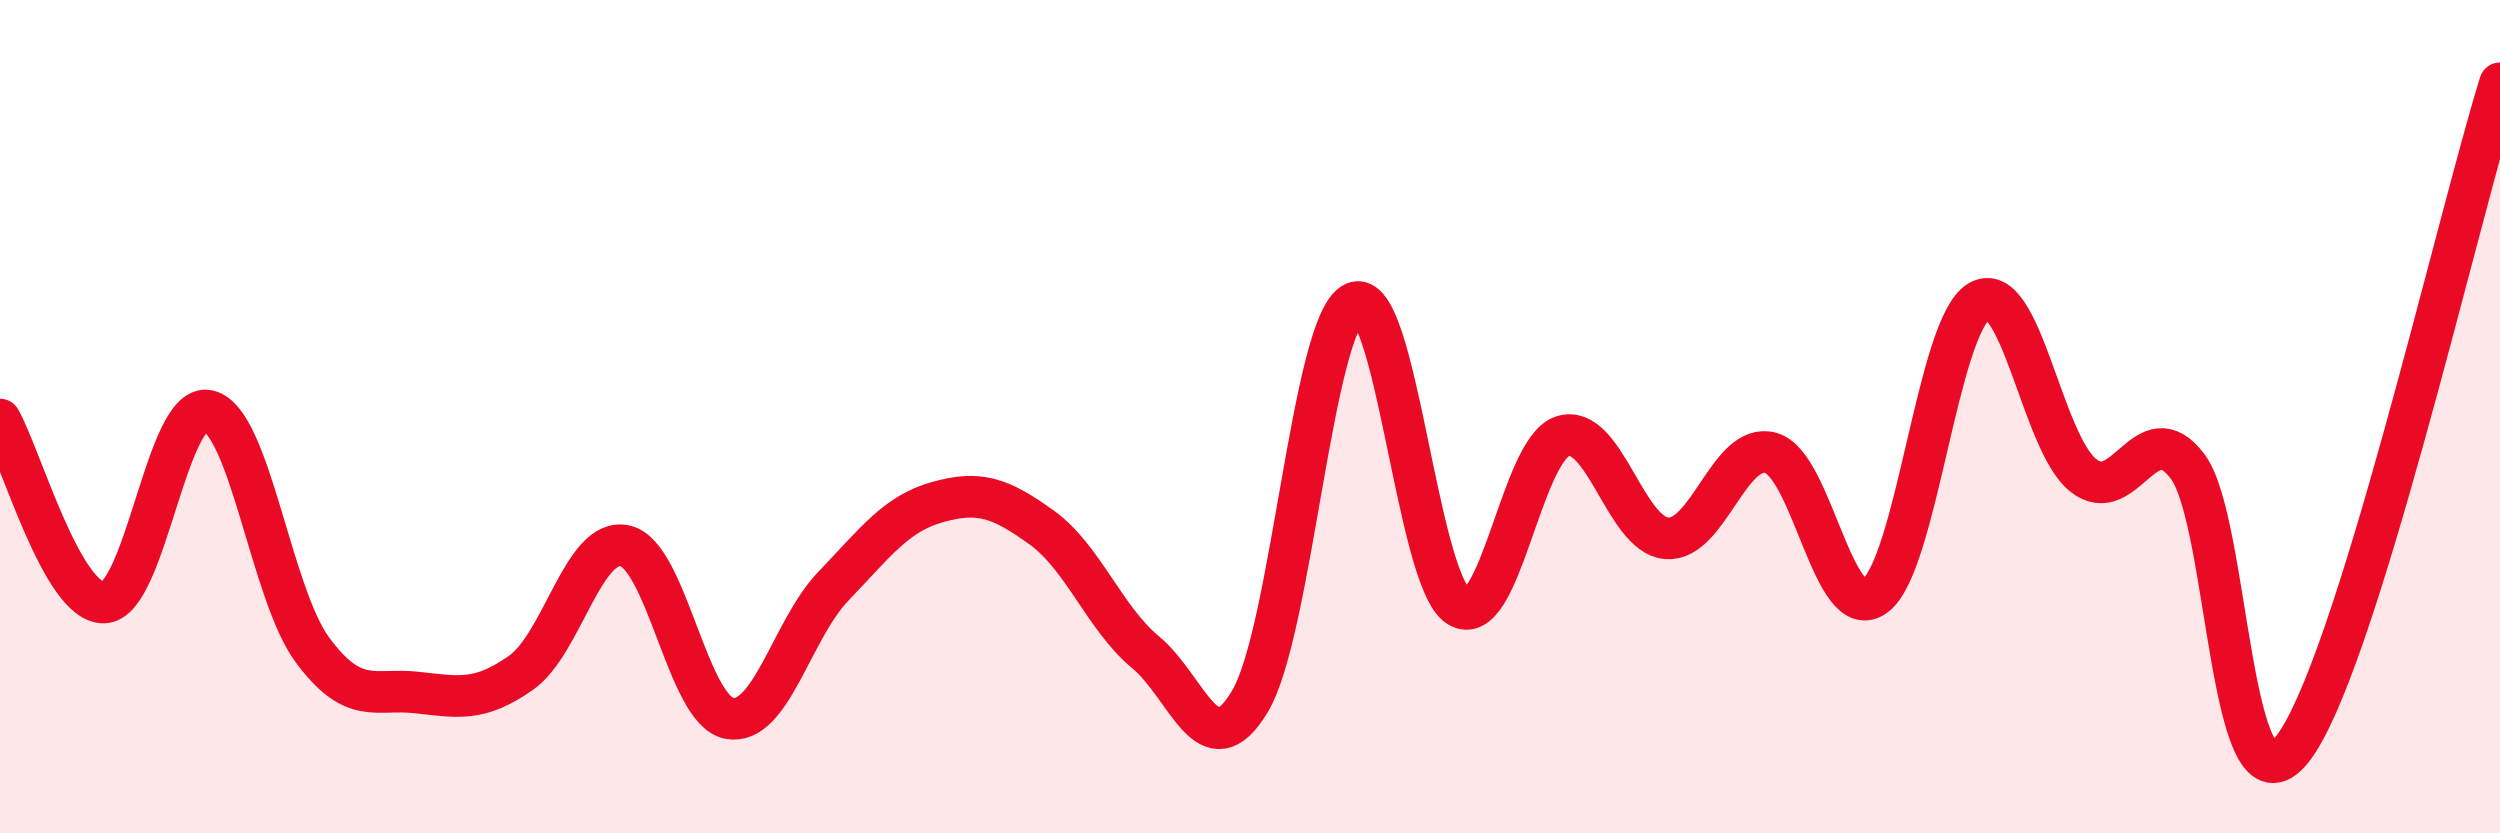
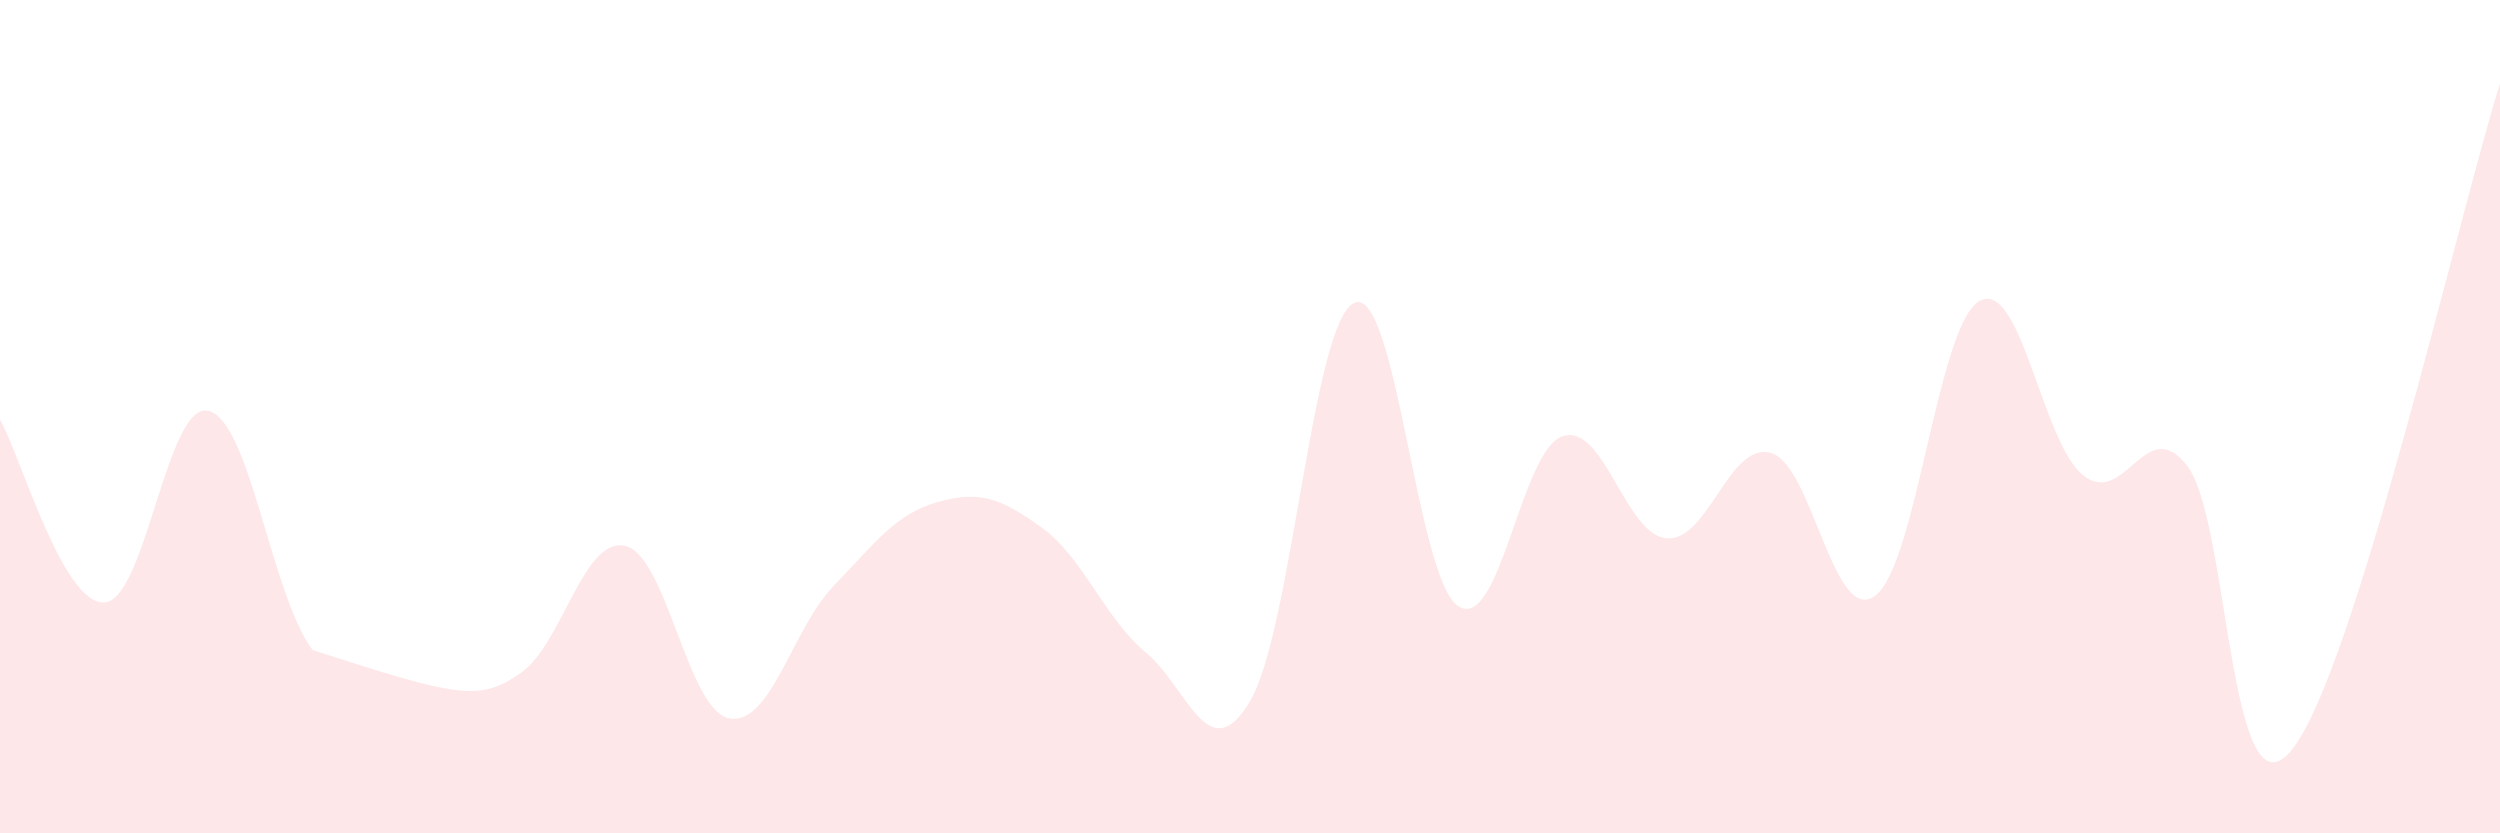
<svg xmlns="http://www.w3.org/2000/svg" width="60" height="20" viewBox="0 0 60 20">
-   <path d="M 0,10.07 C 0.5,10.95 1.5,14.5 2.5,14.46 C 3.5,14.42 4,9.63 5,9.86 C 6,10.09 6.5,14.25 7.5,15.6 C 8.5,16.95 9,16.51 10,16.62 C 11,16.73 11.5,16.85 12.5,16.15 C 13.5,15.45 14,12.88 15,13.1 C 16,13.32 16.5,17.05 17.5,17.24 C 18.5,17.43 19,15.11 20,14.07 C 21,13.03 21.5,12.33 22.5,12.05 C 23.5,11.77 24,11.94 25,12.66 C 26,13.38 26.5,14.83 27.5,15.66 C 28.5,16.49 29,18.51 30,16.83 C 31,15.15 31.5,7.73 32.5,7.27 C 33.5,6.81 34,13.91 35,14.55 C 36,15.19 36.5,10.8 37.5,10.47 C 38.5,10.14 39,12.84 40,12.92 C 41,13 41.5,10.59 42.5,10.87 C 43.5,11.15 44,15.03 45,14.3 C 46,13.57 46.5,7.81 47.5,7.23 C 48.5,6.65 49,10.62 50,11.41 C 51,12.2 51.5,9.87 52.5,11.19 C 53.5,12.51 53.5,19.84 55,18 C 56.5,16.16 59,5.2 60,2L60 20L0 20Z" fill="#EB0A25" opacity="0.1" stroke-linecap="round" stroke-linejoin="round" />
-   <path d="M 0,10.07 C 0.5,10.95 1.5,14.5 2.5,14.46 C 3.5,14.42 4,9.63 5,9.86 C 6,10.09 6.5,14.25 7.5,15.6 C 8.5,16.95 9,16.51 10,16.62 C 11,16.73 11.5,16.85 12.5,16.15 C 13.5,15.45 14,12.88 15,13.1 C 16,13.32 16.5,17.05 17.5,17.24 C 18.5,17.43 19,15.11 20,14.07 C 21,13.03 21.5,12.33 22.5,12.05 C 23.5,11.77 24,11.94 25,12.66 C 26,13.38 26.5,14.83 27.5,15.66 C 28.5,16.49 29,18.51 30,16.83 C 31,15.15 31.5,7.73 32.5,7.27 C 33.5,6.81 34,13.91 35,14.55 C 36,15.19 36.5,10.8 37.5,10.47 C 38.5,10.14 39,12.84 40,12.92 C 41,13 41.5,10.59 42.5,10.87 C 43.5,11.15 44,15.03 45,14.3 C 46,13.57 46.5,7.81 47.5,7.23 C 48.5,6.65 49,10.62 50,11.41 C 51,12.2 51.5,9.87 52.5,11.19 C 53.5,12.51 53.5,19.84 55,18 C 56.5,16.16 59,5.2 60,2" stroke="#EB0A25" stroke-width="1" fill="none" stroke-linecap="round" stroke-linejoin="round" />
+   <path d="M 0,10.07 C 0.5,10.95 1.5,14.5 2.5,14.46 C 3.5,14.42 4,9.63 5,9.86 C 6,10.09 6.5,14.25 7.5,15.6 C 11,16.73 11.5,16.85 12.5,16.15 C 13.5,15.45 14,12.88 15,13.1 C 16,13.32 16.5,17.05 17.5,17.24 C 18.5,17.43 19,15.11 20,14.07 C 21,13.03 21.5,12.33 22.5,12.05 C 23.5,11.77 24,11.94 25,12.66 C 26,13.38 26.5,14.83 27.5,15.66 C 28.5,16.49 29,18.51 30,16.83 C 31,15.15 31.5,7.73 32.5,7.27 C 33.5,6.81 34,13.91 35,14.55 C 36,15.19 36.5,10.8 37.5,10.47 C 38.5,10.14 39,12.84 40,12.92 C 41,13 41.5,10.59 42.5,10.87 C 43.5,11.15 44,15.03 45,14.3 C 46,13.57 46.5,7.81 47.5,7.23 C 48.5,6.65 49,10.62 50,11.41 C 51,12.2 51.5,9.87 52.5,11.19 C 53.5,12.51 53.5,19.84 55,18 C 56.5,16.16 59,5.2 60,2L60 20L0 20Z" fill="#EB0A25" opacity="0.1" stroke-linecap="round" stroke-linejoin="round" />
</svg>